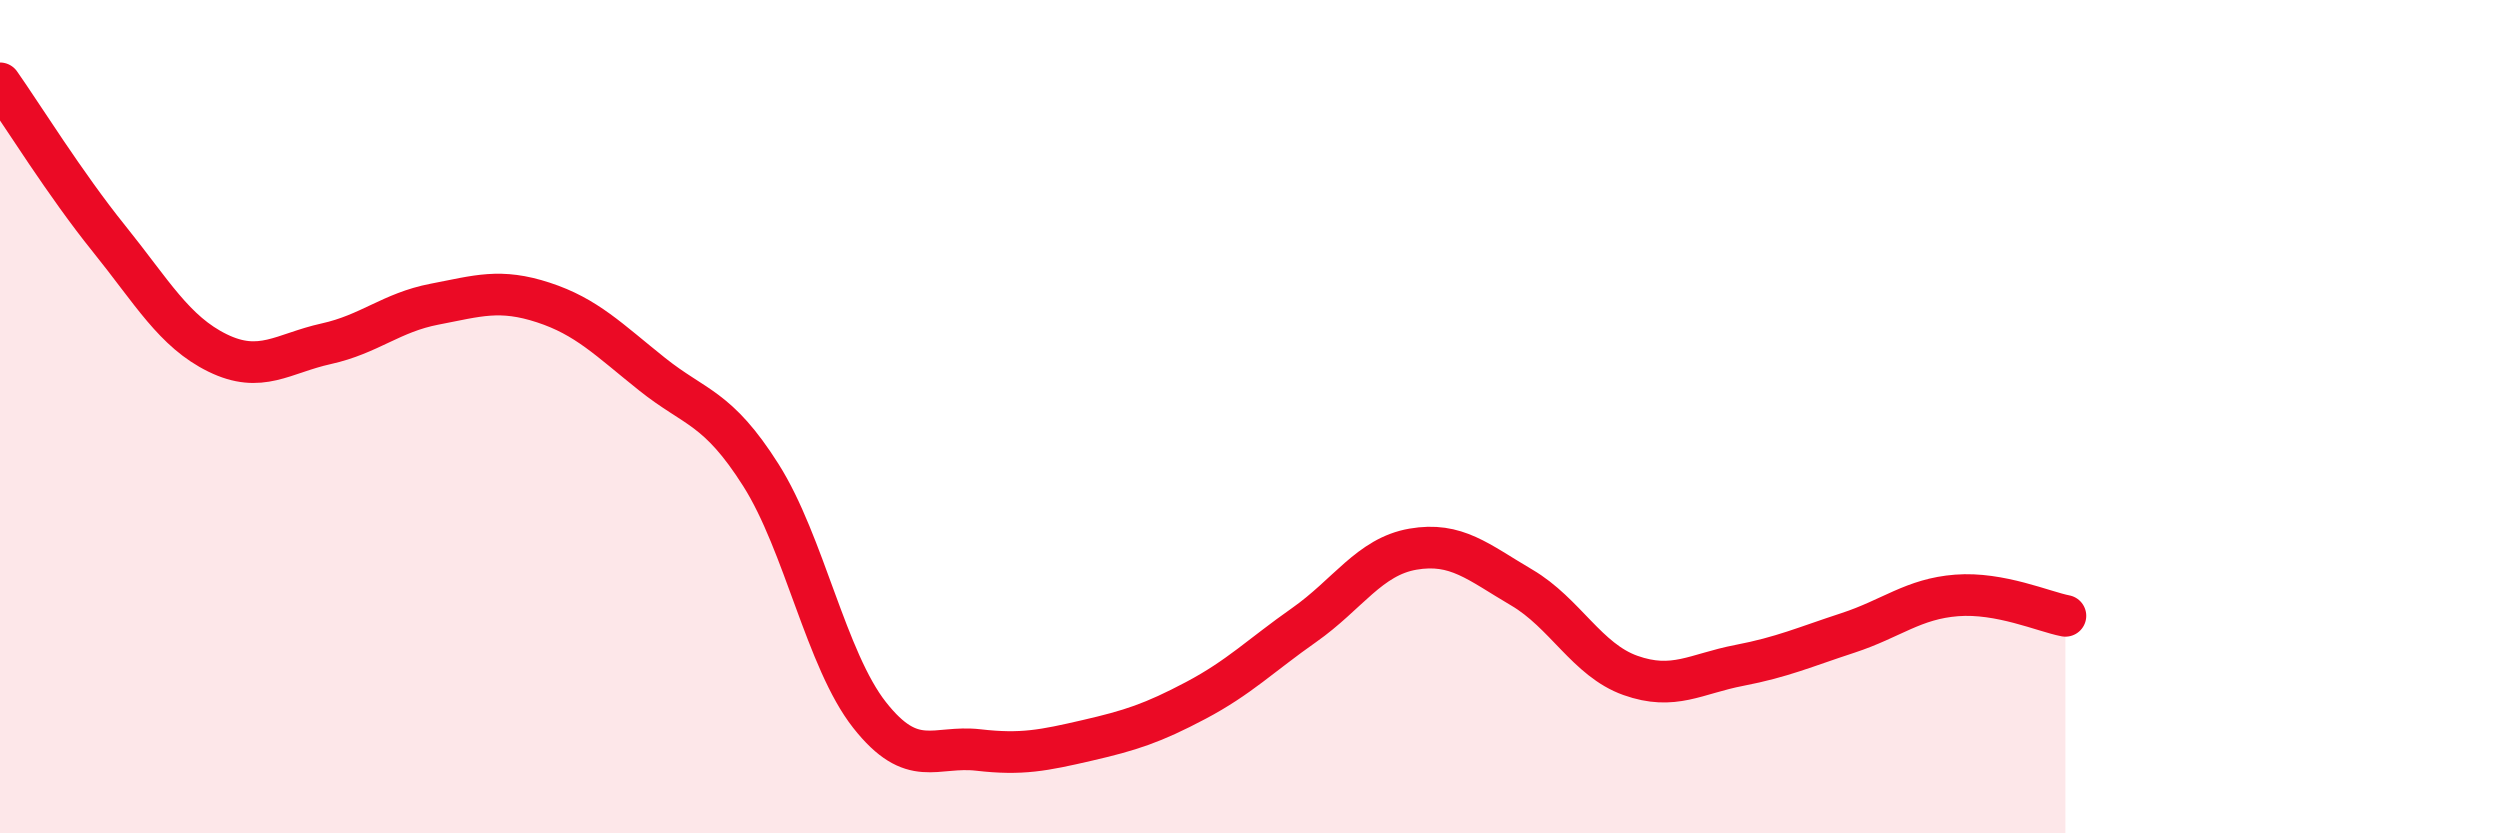
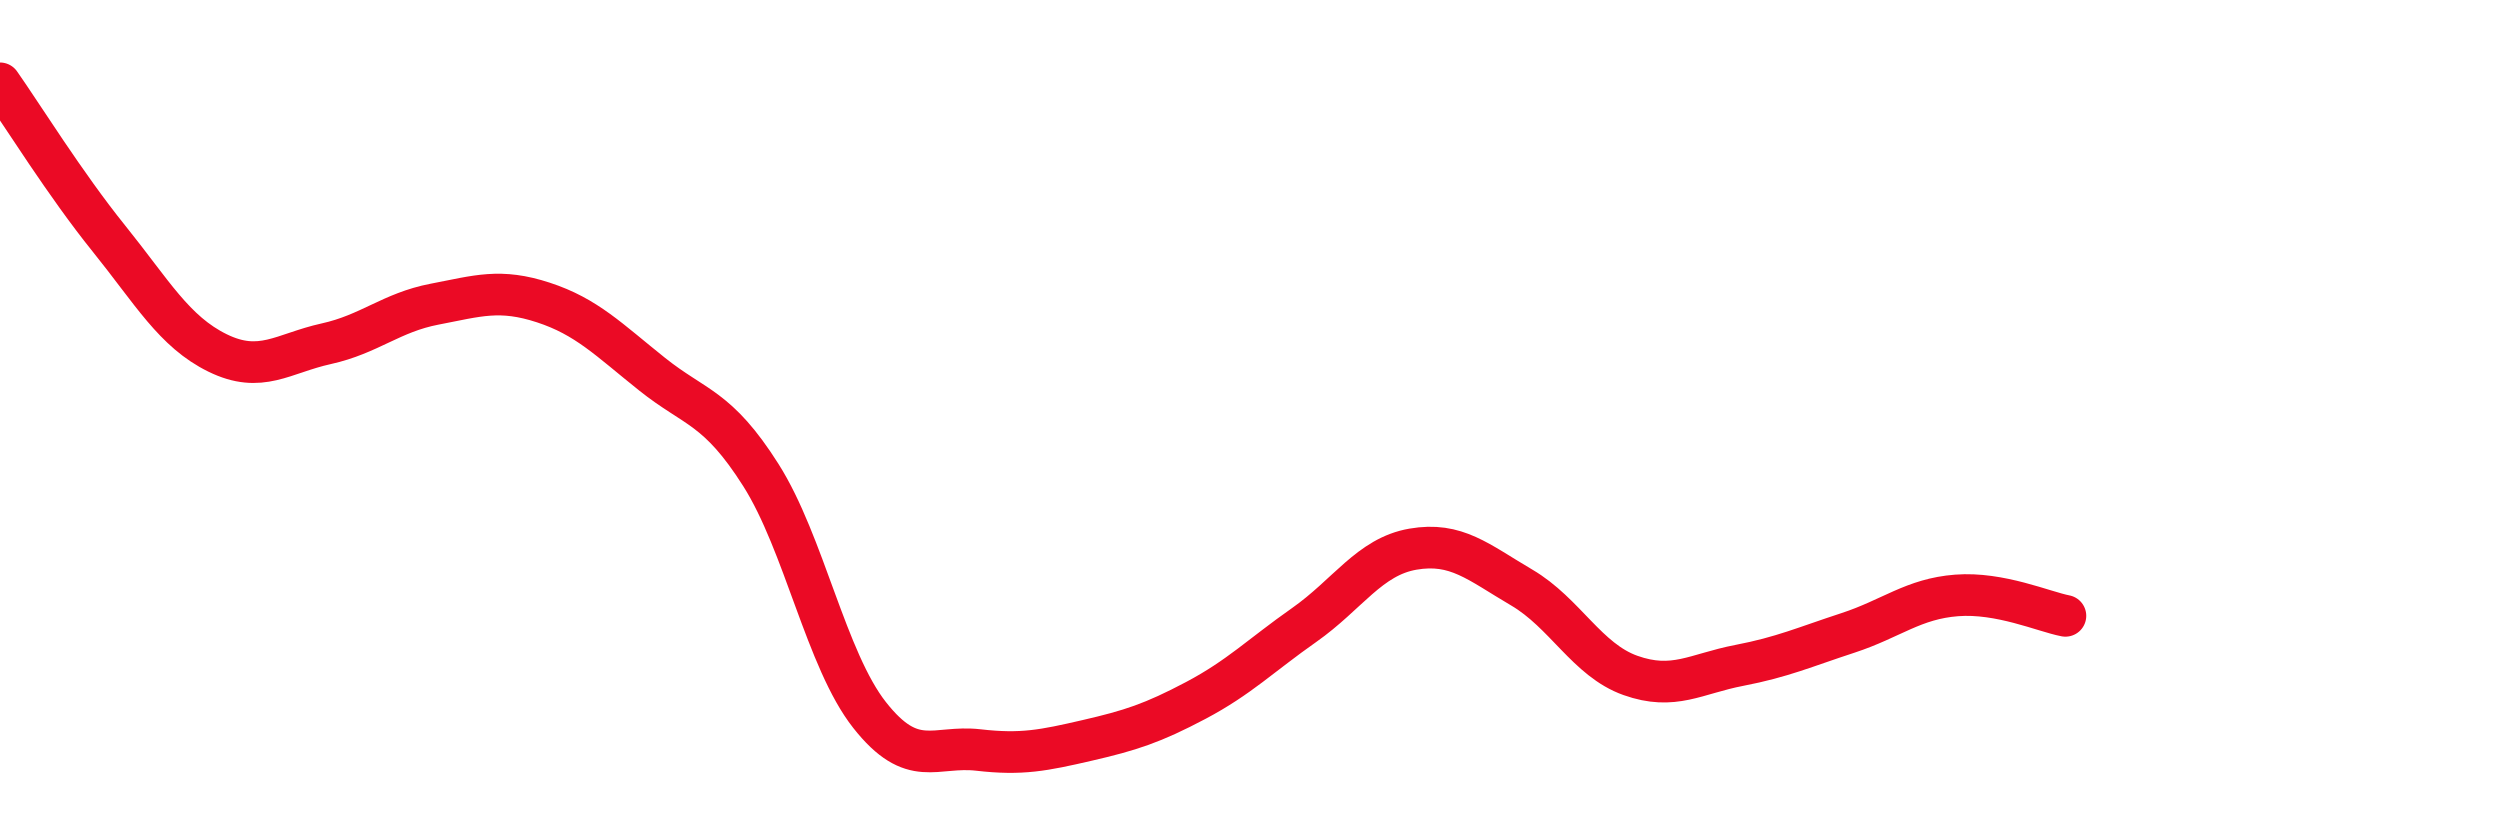
<svg xmlns="http://www.w3.org/2000/svg" width="60" height="20" viewBox="0 0 60 20">
-   <path d="M 0,2 C 0.52,2.74 1.57,4.43 2.61,5.72 C 3.65,7.01 4.18,7.96 5.22,8.47 C 6.26,8.98 6.79,8.48 7.83,8.25 C 8.87,8.02 9.39,7.5 10.43,7.3 C 11.47,7.1 12,6.92 13.04,7.26 C 14.08,7.6 14.61,8.15 15.65,8.98 C 16.69,9.81 17.22,9.76 18.26,11.4 C 19.3,13.04 19.83,15.84 20.87,17.16 C 21.91,18.48 22.44,17.88 23.48,18 C 24.52,18.12 25.05,18.01 26.09,17.77 C 27.13,17.53 27.66,17.36 28.7,16.81 C 29.74,16.26 30.26,15.73 31.3,15 C 32.34,14.27 32.87,13.36 33.91,13.18 C 34.95,13 35.48,13.49 36.52,14.1 C 37.56,14.71 38.09,15.84 39.13,16.21 C 40.17,16.58 40.7,16.17 41.74,15.97 C 42.78,15.77 43.31,15.53 44.35,15.19 C 45.39,14.85 45.92,14.37 46.96,14.29 C 48,14.21 49.05,14.68 49.57,14.78L49.57 20L0 20Z" fill="#EB0A25" opacity="0.1" stroke-linecap="round" stroke-linejoin="round" />
  <path d="M 0,2 C 0.52,2.74 1.57,4.43 2.61,5.72 C 3.65,7.01 4.18,7.96 5.22,8.47 C 6.26,8.98 6.79,8.48 7.83,8.25 C 8.87,8.02 9.39,7.5 10.43,7.3 C 11.47,7.1 12,6.92 13.04,7.26 C 14.08,7.6 14.61,8.15 15.65,8.98 C 16.69,9.81 17.22,9.76 18.26,11.4 C 19.3,13.04 19.83,15.84 20.87,17.16 C 21.91,18.48 22.44,17.88 23.48,18 C 24.52,18.12 25.05,18.01 26.09,17.77 C 27.13,17.53 27.66,17.36 28.7,16.81 C 29.74,16.26 30.26,15.73 31.3,15 C 32.34,14.27 32.87,13.36 33.91,13.18 C 34.95,13 35.48,13.49 36.52,14.1 C 37.56,14.71 38.09,15.84 39.13,16.21 C 40.17,16.58 40.7,16.17 41.74,15.97 C 42.78,15.77 43.31,15.53 44.35,15.19 C 45.39,14.85 45.92,14.37 46.96,14.29 C 48,14.21 49.05,14.68 49.57,14.78" stroke="#EB0A25" stroke-width="1" fill="none" stroke-linecap="round" stroke-linejoin="round" />
</svg>